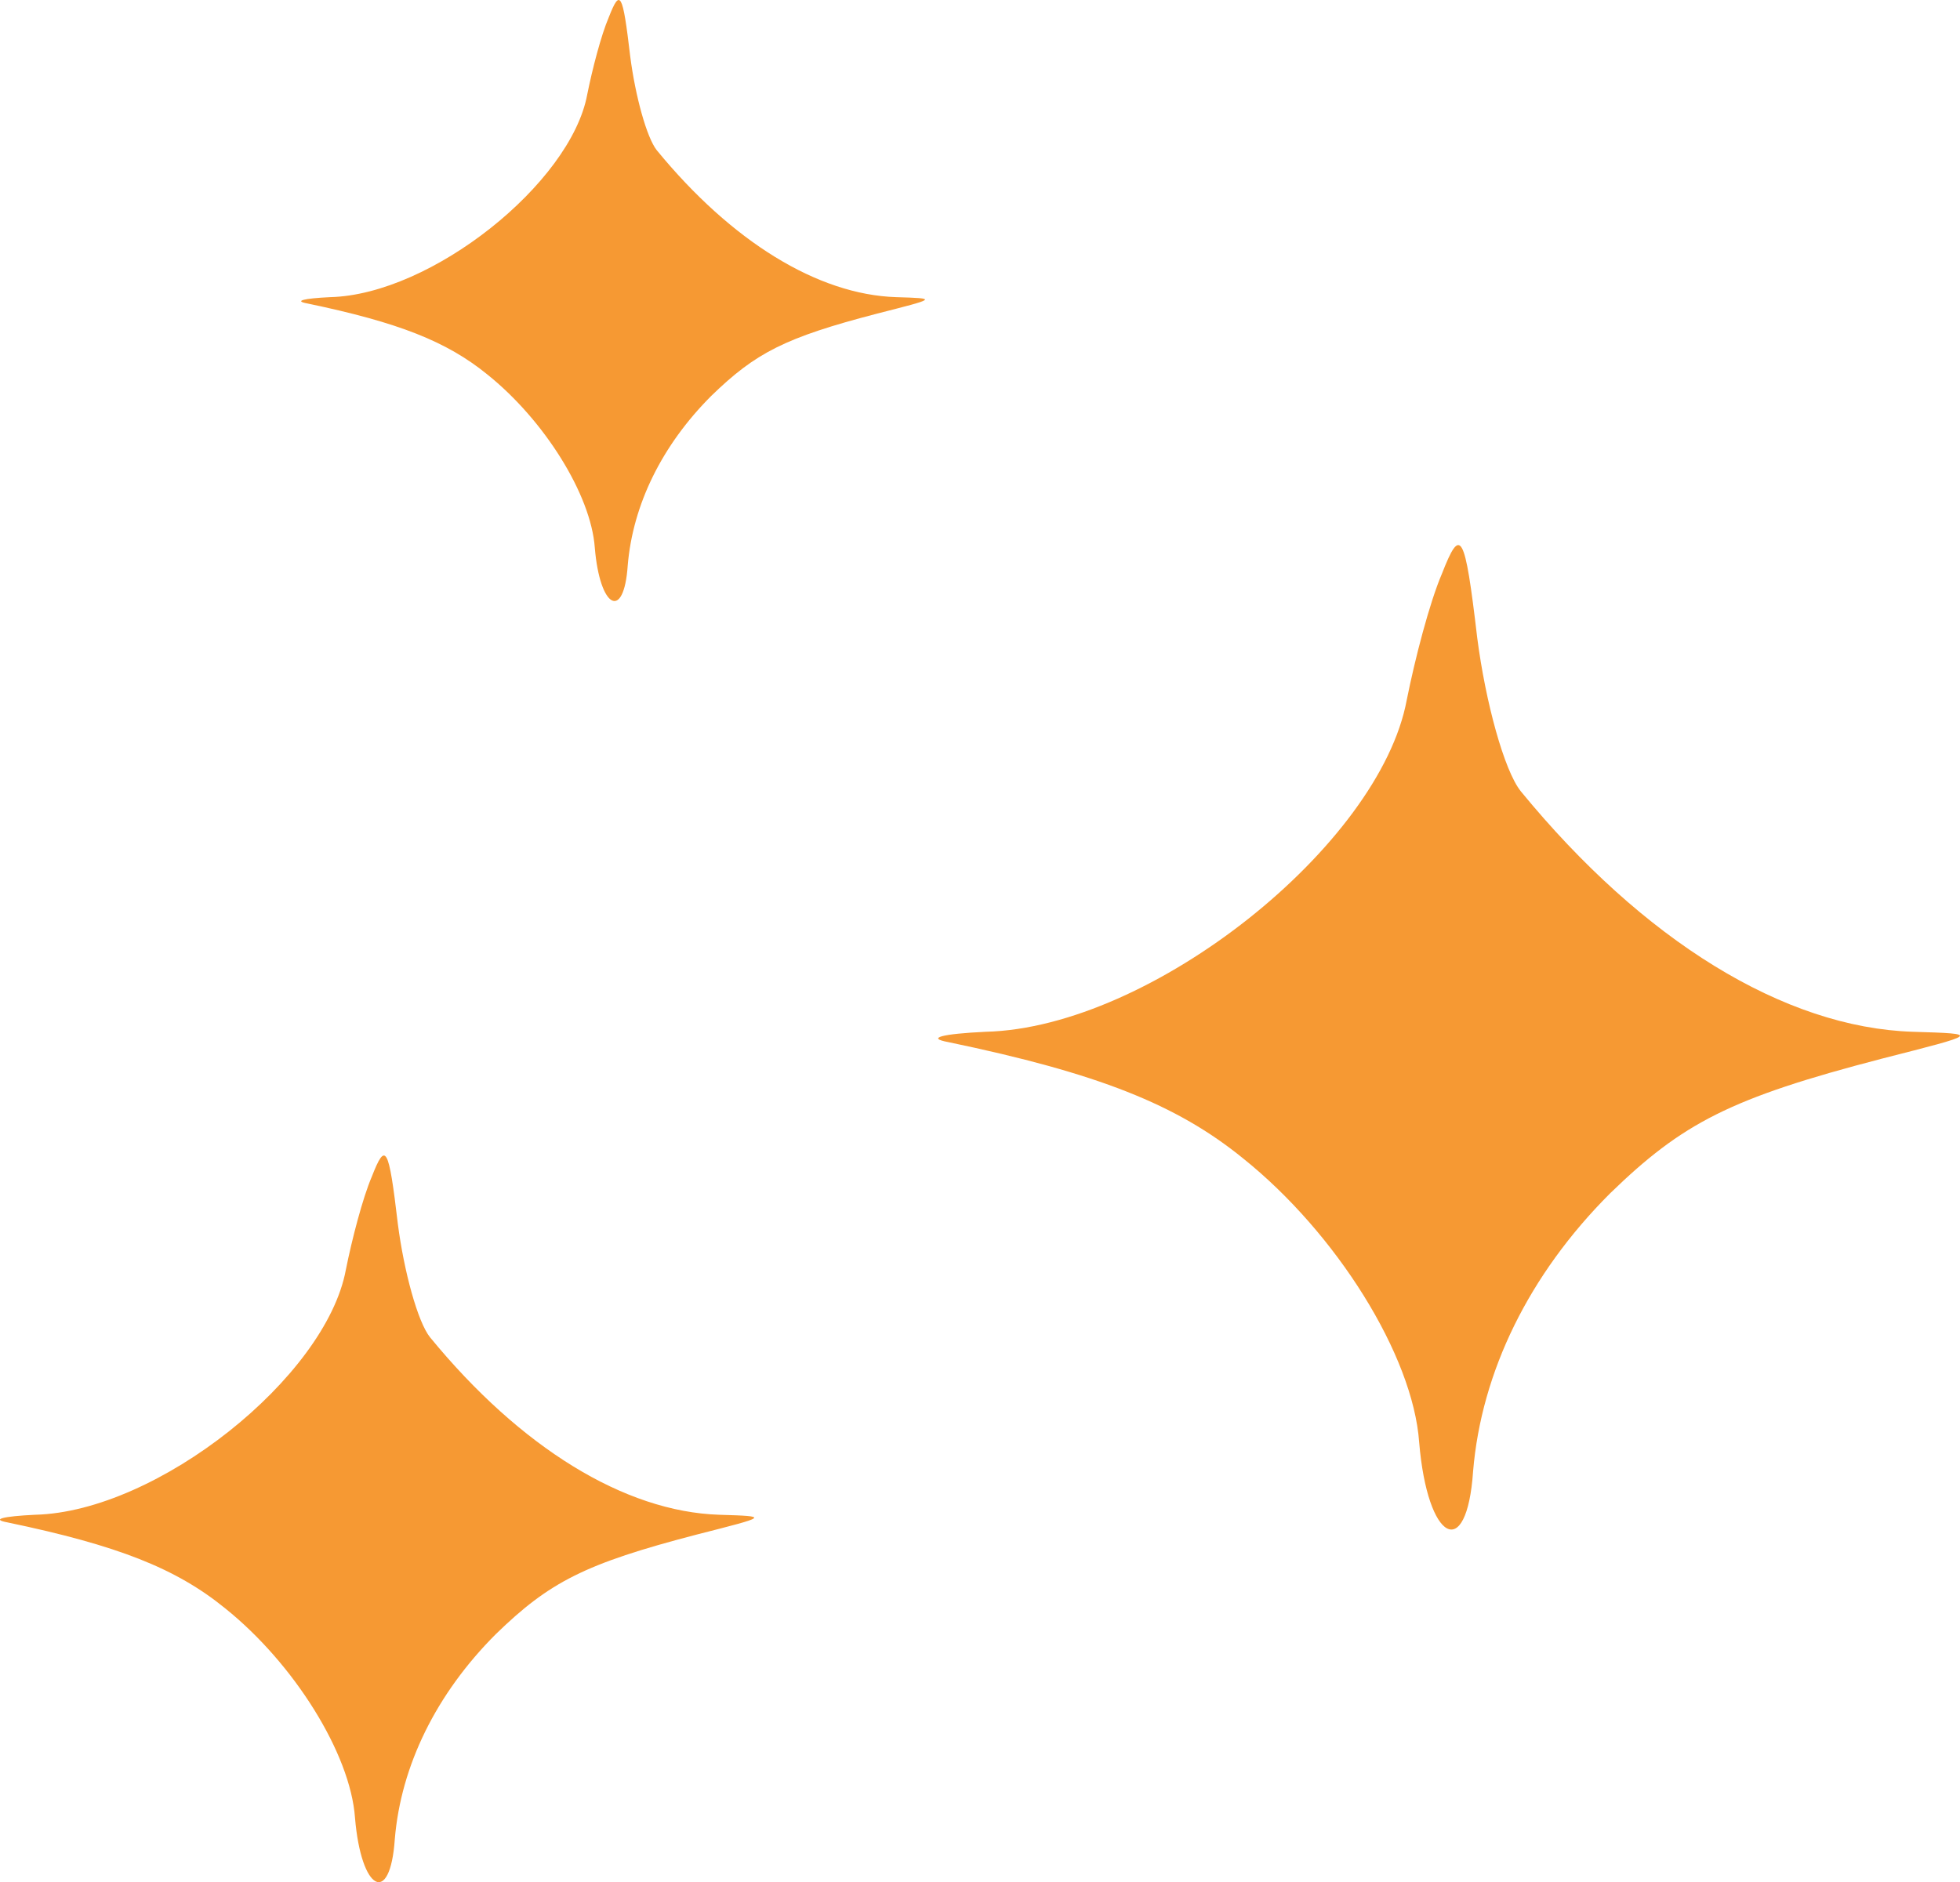
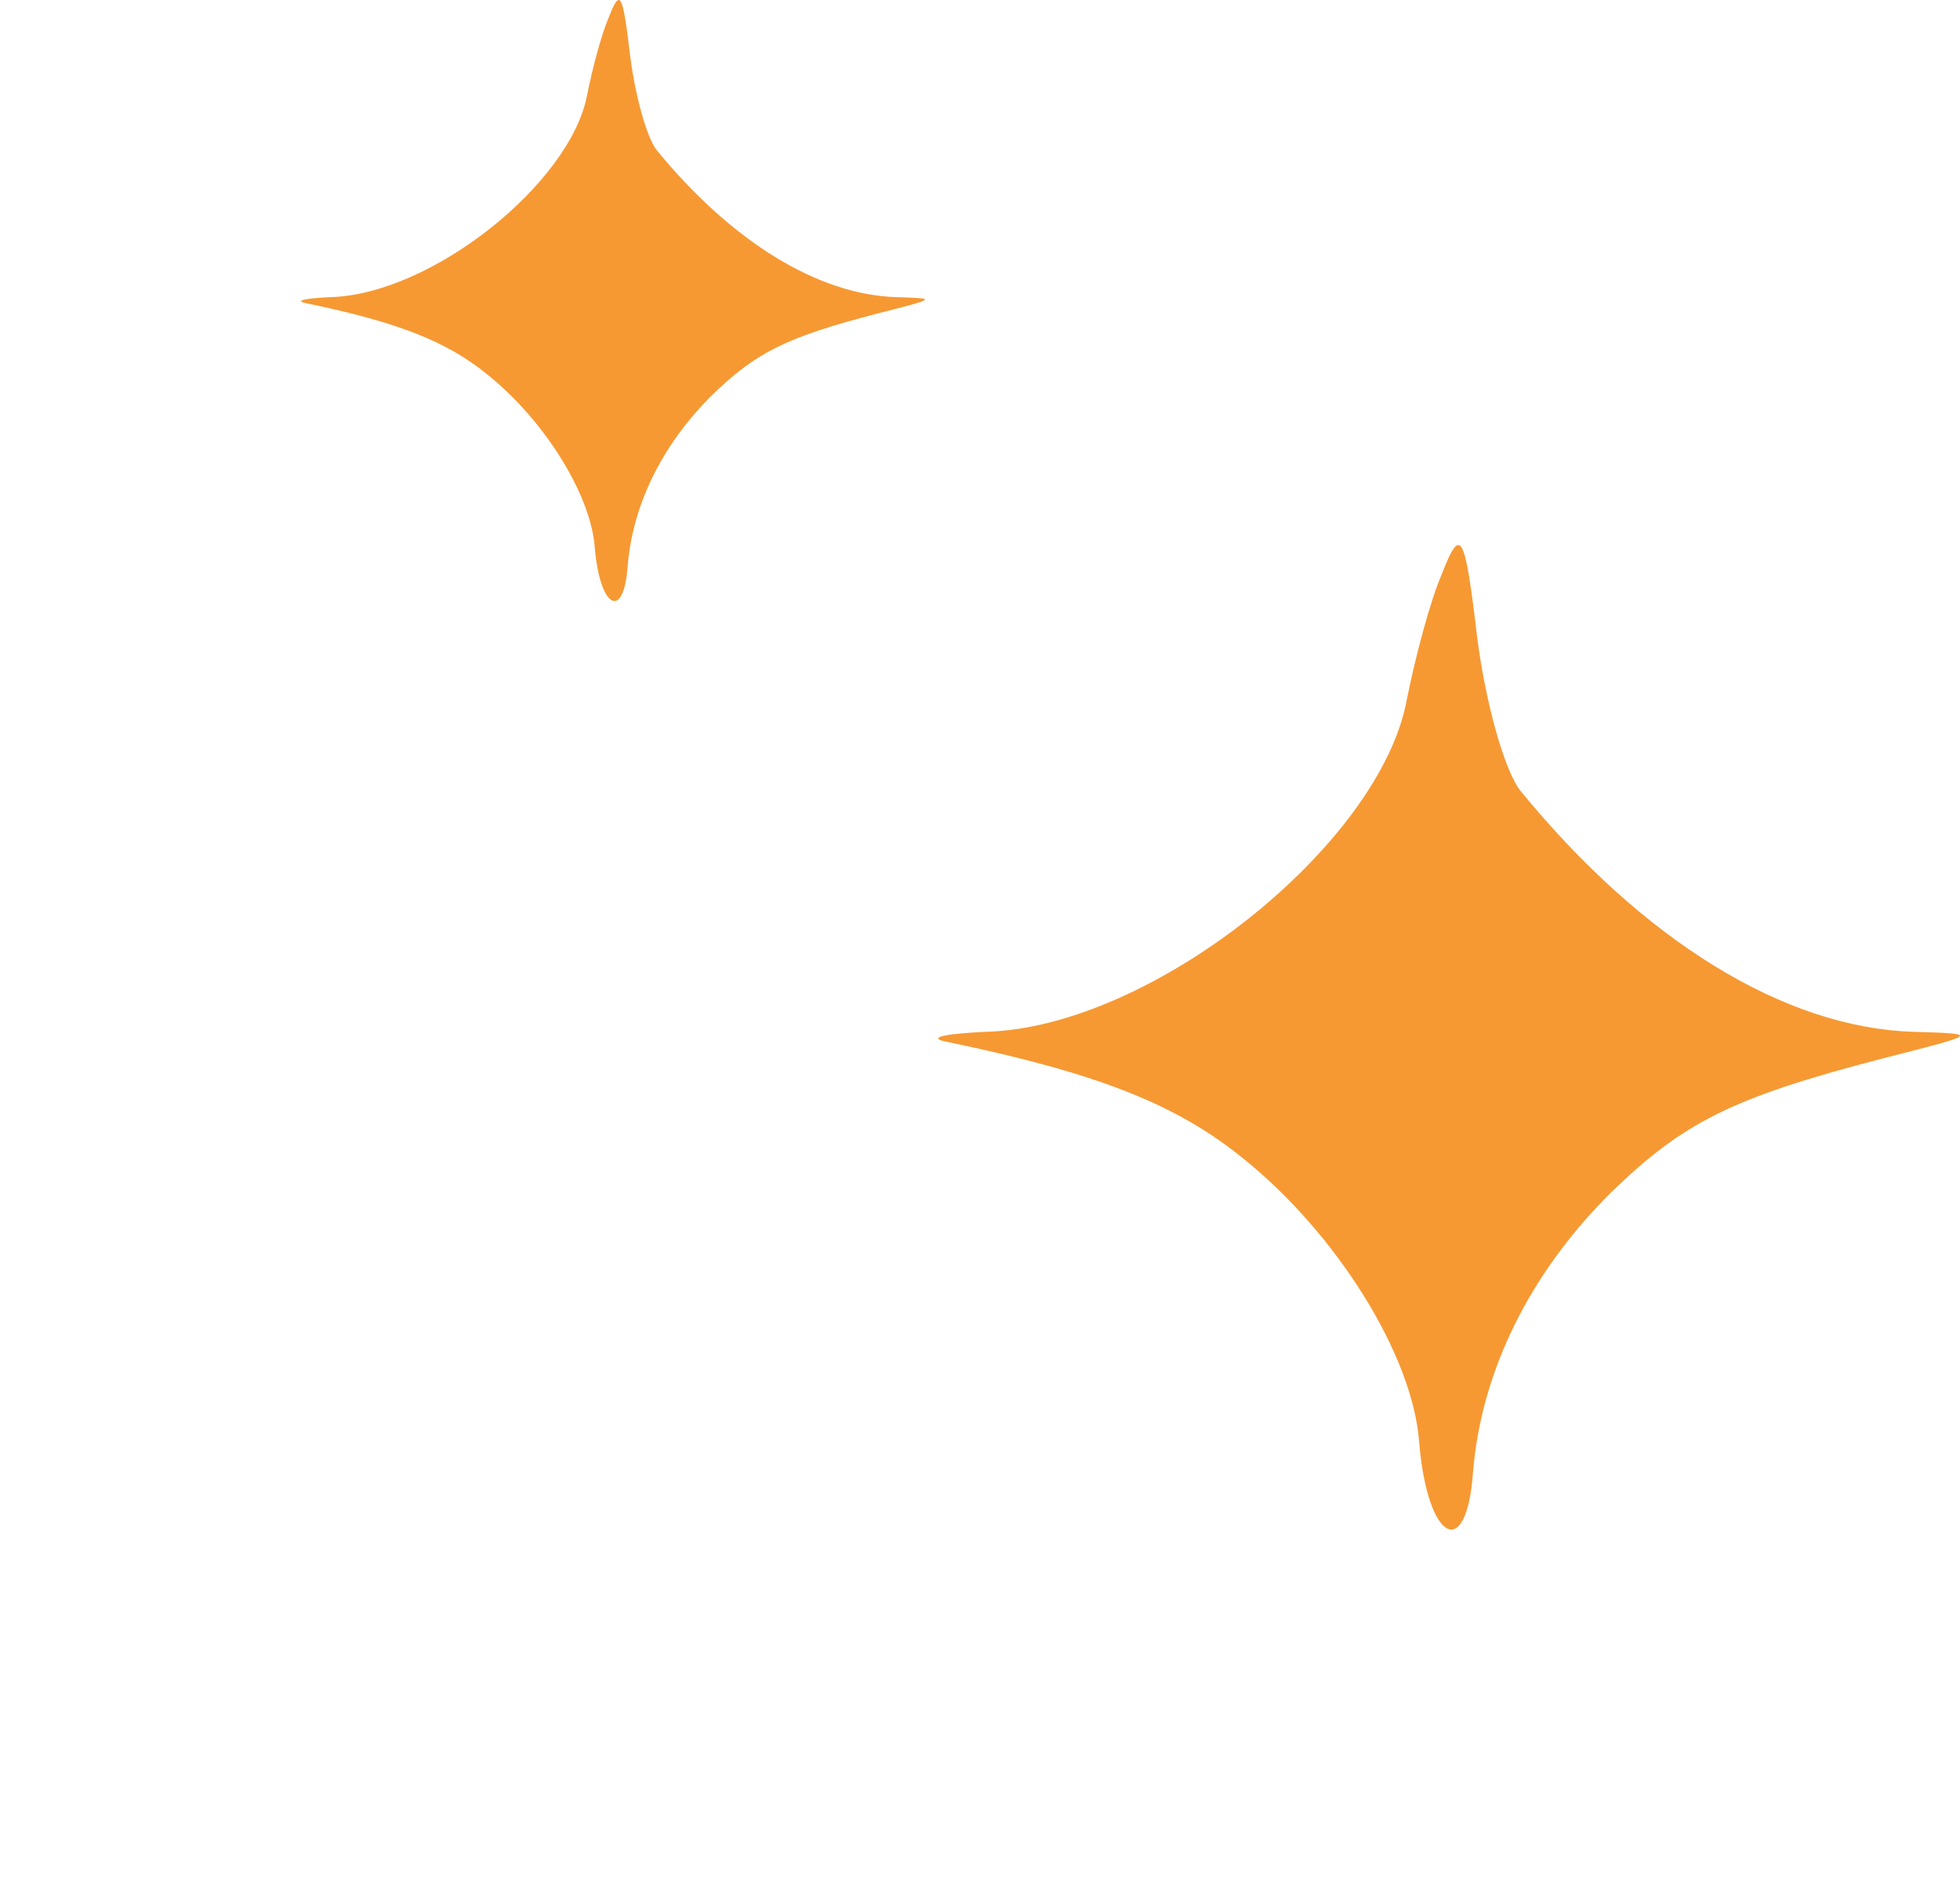
<svg xmlns="http://www.w3.org/2000/svg" viewBox="66.6 48.79 350.92 337.054">
  <g fill="#F69933">
-     <path d="M324.774 151.504c-2.228 5.198-4.827 15.222-6.312 22.648-4.827 25.99-45.668 58.662-75.37 59.405-7.797.371-10.768 1.114-6.683 1.856 26.732 5.57 40.84 11.139 52.722 20.792 16.707 13.366 30.445 35.272 31.558 50.866 1.486 17.821 8.54 21.534 9.654 5.197 1.485-17.821 10.024-35.271 24.504-49.751 12.995-12.624 21.535-17.08 48.638-24.133 17.45-4.456 17.822-4.456 5.57-4.827-23.02-.743-48.267-16.336-70.173-43.069-2.97-3.713-6.312-15.965-7.797-27.475-2.227-18.935-2.97-20.049-6.311-11.51M175.588 51.907c-1.36 3.173-2.947 9.294-3.854 13.827-2.947 15.867-27.88 35.815-46.015 36.268-4.76.227-6.573.68-4.08 1.133 16.32 3.4 24.934 6.8 32.188 12.694 10.2 8.16 18.587 21.534 19.267 31.054.907 10.88 5.214 13.147 5.894 3.174.906-10.88 6.12-21.534 14.96-30.375 7.934-7.706 13.147-10.427 29.695-14.733 10.653-2.72 10.88-2.72 3.4-2.947-14.054-.453-29.468-9.974-42.842-26.294-1.813-2.267-3.853-9.747-4.76-16.774-1.36-11.56-1.813-12.24-3.853-7.027M133.174 259.486c-1.644 3.837-3.562 11.236-4.658 16.717-3.563 19.183-33.708 43.3-55.632 43.847-5.755.274-7.947.823-4.932 1.37 19.73 4.111 30.145 8.222 38.914 15.347 12.332 9.866 22.472 26.034 23.294 37.544 1.096 13.154 6.303 15.895 7.125 3.837 1.096-13.154 7.4-26.034 18.087-36.722 9.592-9.318 15.895-12.606 35.9-17.813 12.88-3.289 13.154-3.289 4.11-3.563-16.99-.548-35.625-12.058-51.794-31.789-2.192-2.74-4.659-11.784-5.755-20.28-1.644-13.976-2.192-14.798-4.659-8.495" />
+     <path d="M324.774 151.504c-2.228 5.198-4.827 15.222-6.312 22.648-4.827 25.99-45.668 58.662-75.37 59.405-7.797.371-10.768 1.114-6.683 1.856 26.732 5.57 40.84 11.139 52.722 20.792 16.707 13.366 30.445 35.272 31.558 50.866 1.486 17.821 8.54 21.534 9.654 5.197 1.485-17.821 10.024-35.271 24.504-49.751 12.995-12.624 21.535-17.08 48.638-24.133 17.45-4.456 17.822-4.456 5.57-4.827-23.02-.743-48.267-16.336-70.173-43.069-2.97-3.713-6.312-15.965-7.797-27.475-2.227-18.935-2.97-20.049-6.311-11.51M175.588 51.907c-1.36 3.173-2.947 9.294-3.854 13.827-2.947 15.867-27.88 35.815-46.015 36.268-4.76.227-6.573.68-4.08 1.133 16.32 3.4 24.934 6.8 32.188 12.694 10.2 8.16 18.587 21.534 19.267 31.054.907 10.88 5.214 13.147 5.894 3.174.906-10.88 6.12-21.534 14.96-30.375 7.934-7.706 13.147-10.427 29.695-14.733 10.653-2.72 10.88-2.72 3.4-2.947-14.054-.453-29.468-9.974-42.842-26.294-1.813-2.267-3.853-9.747-4.76-16.774-1.36-11.56-1.813-12.24-3.853-7.027M133.174 259.486" />
  </g>
</svg>